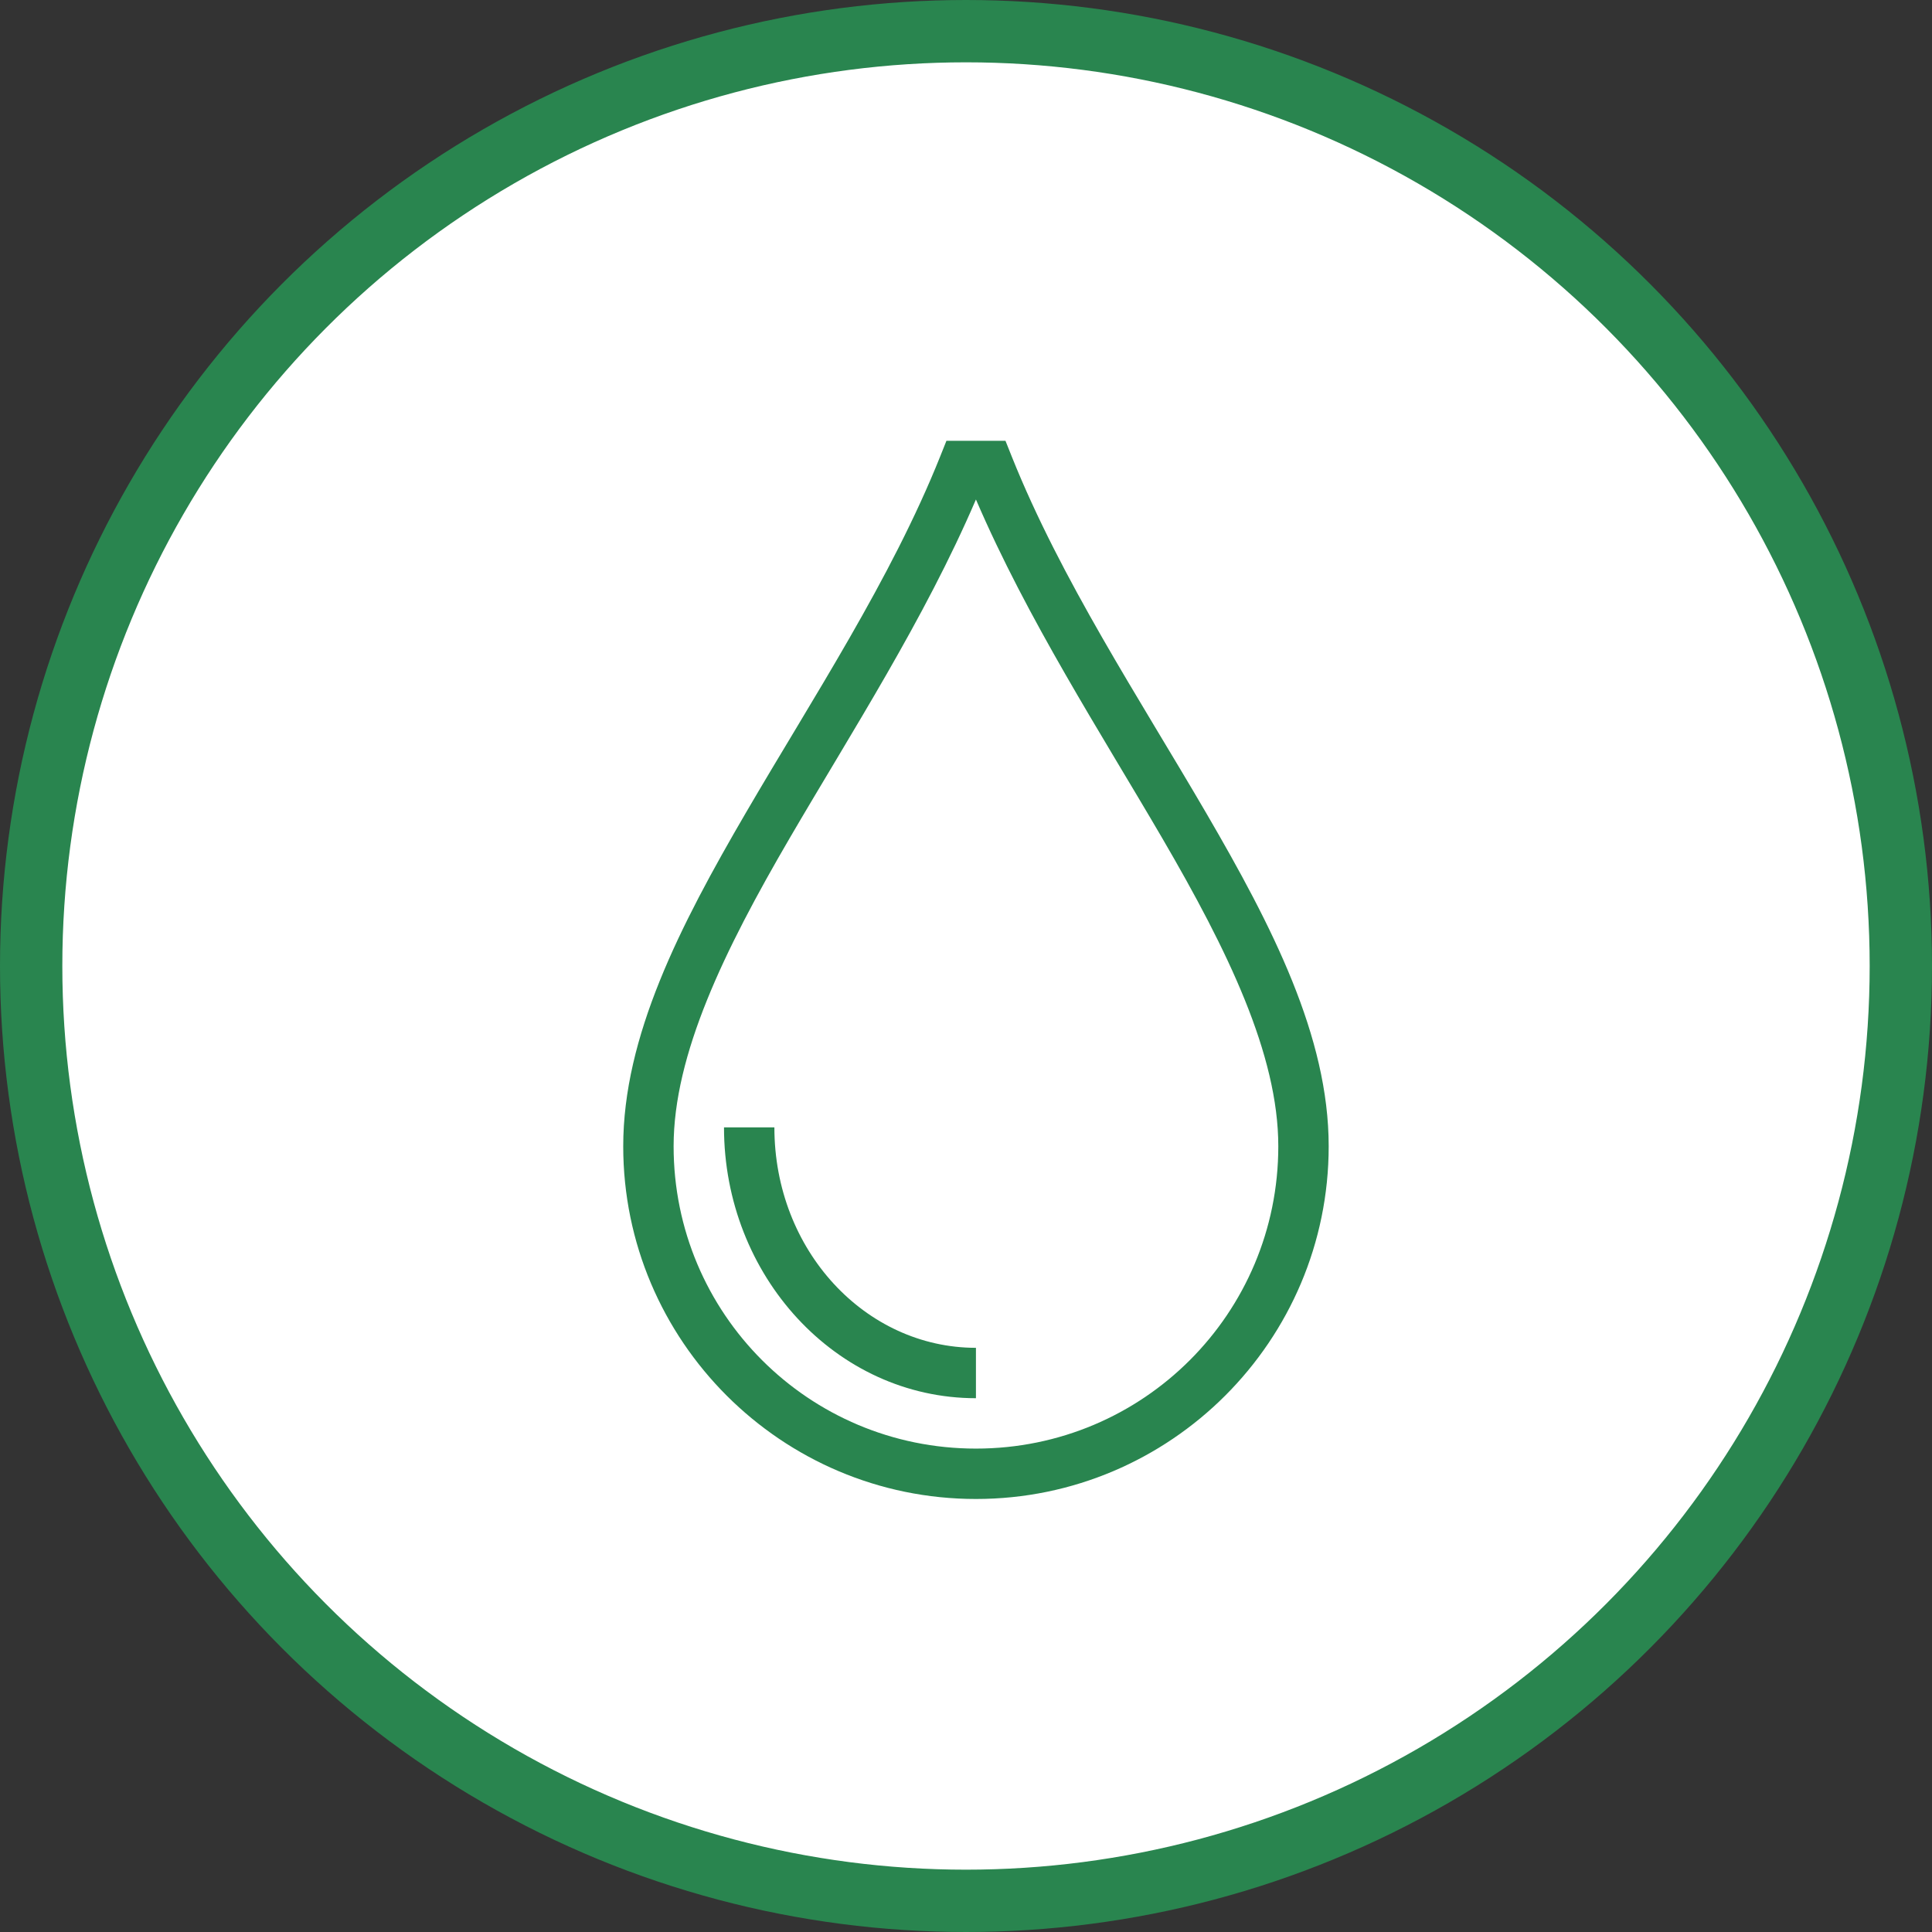
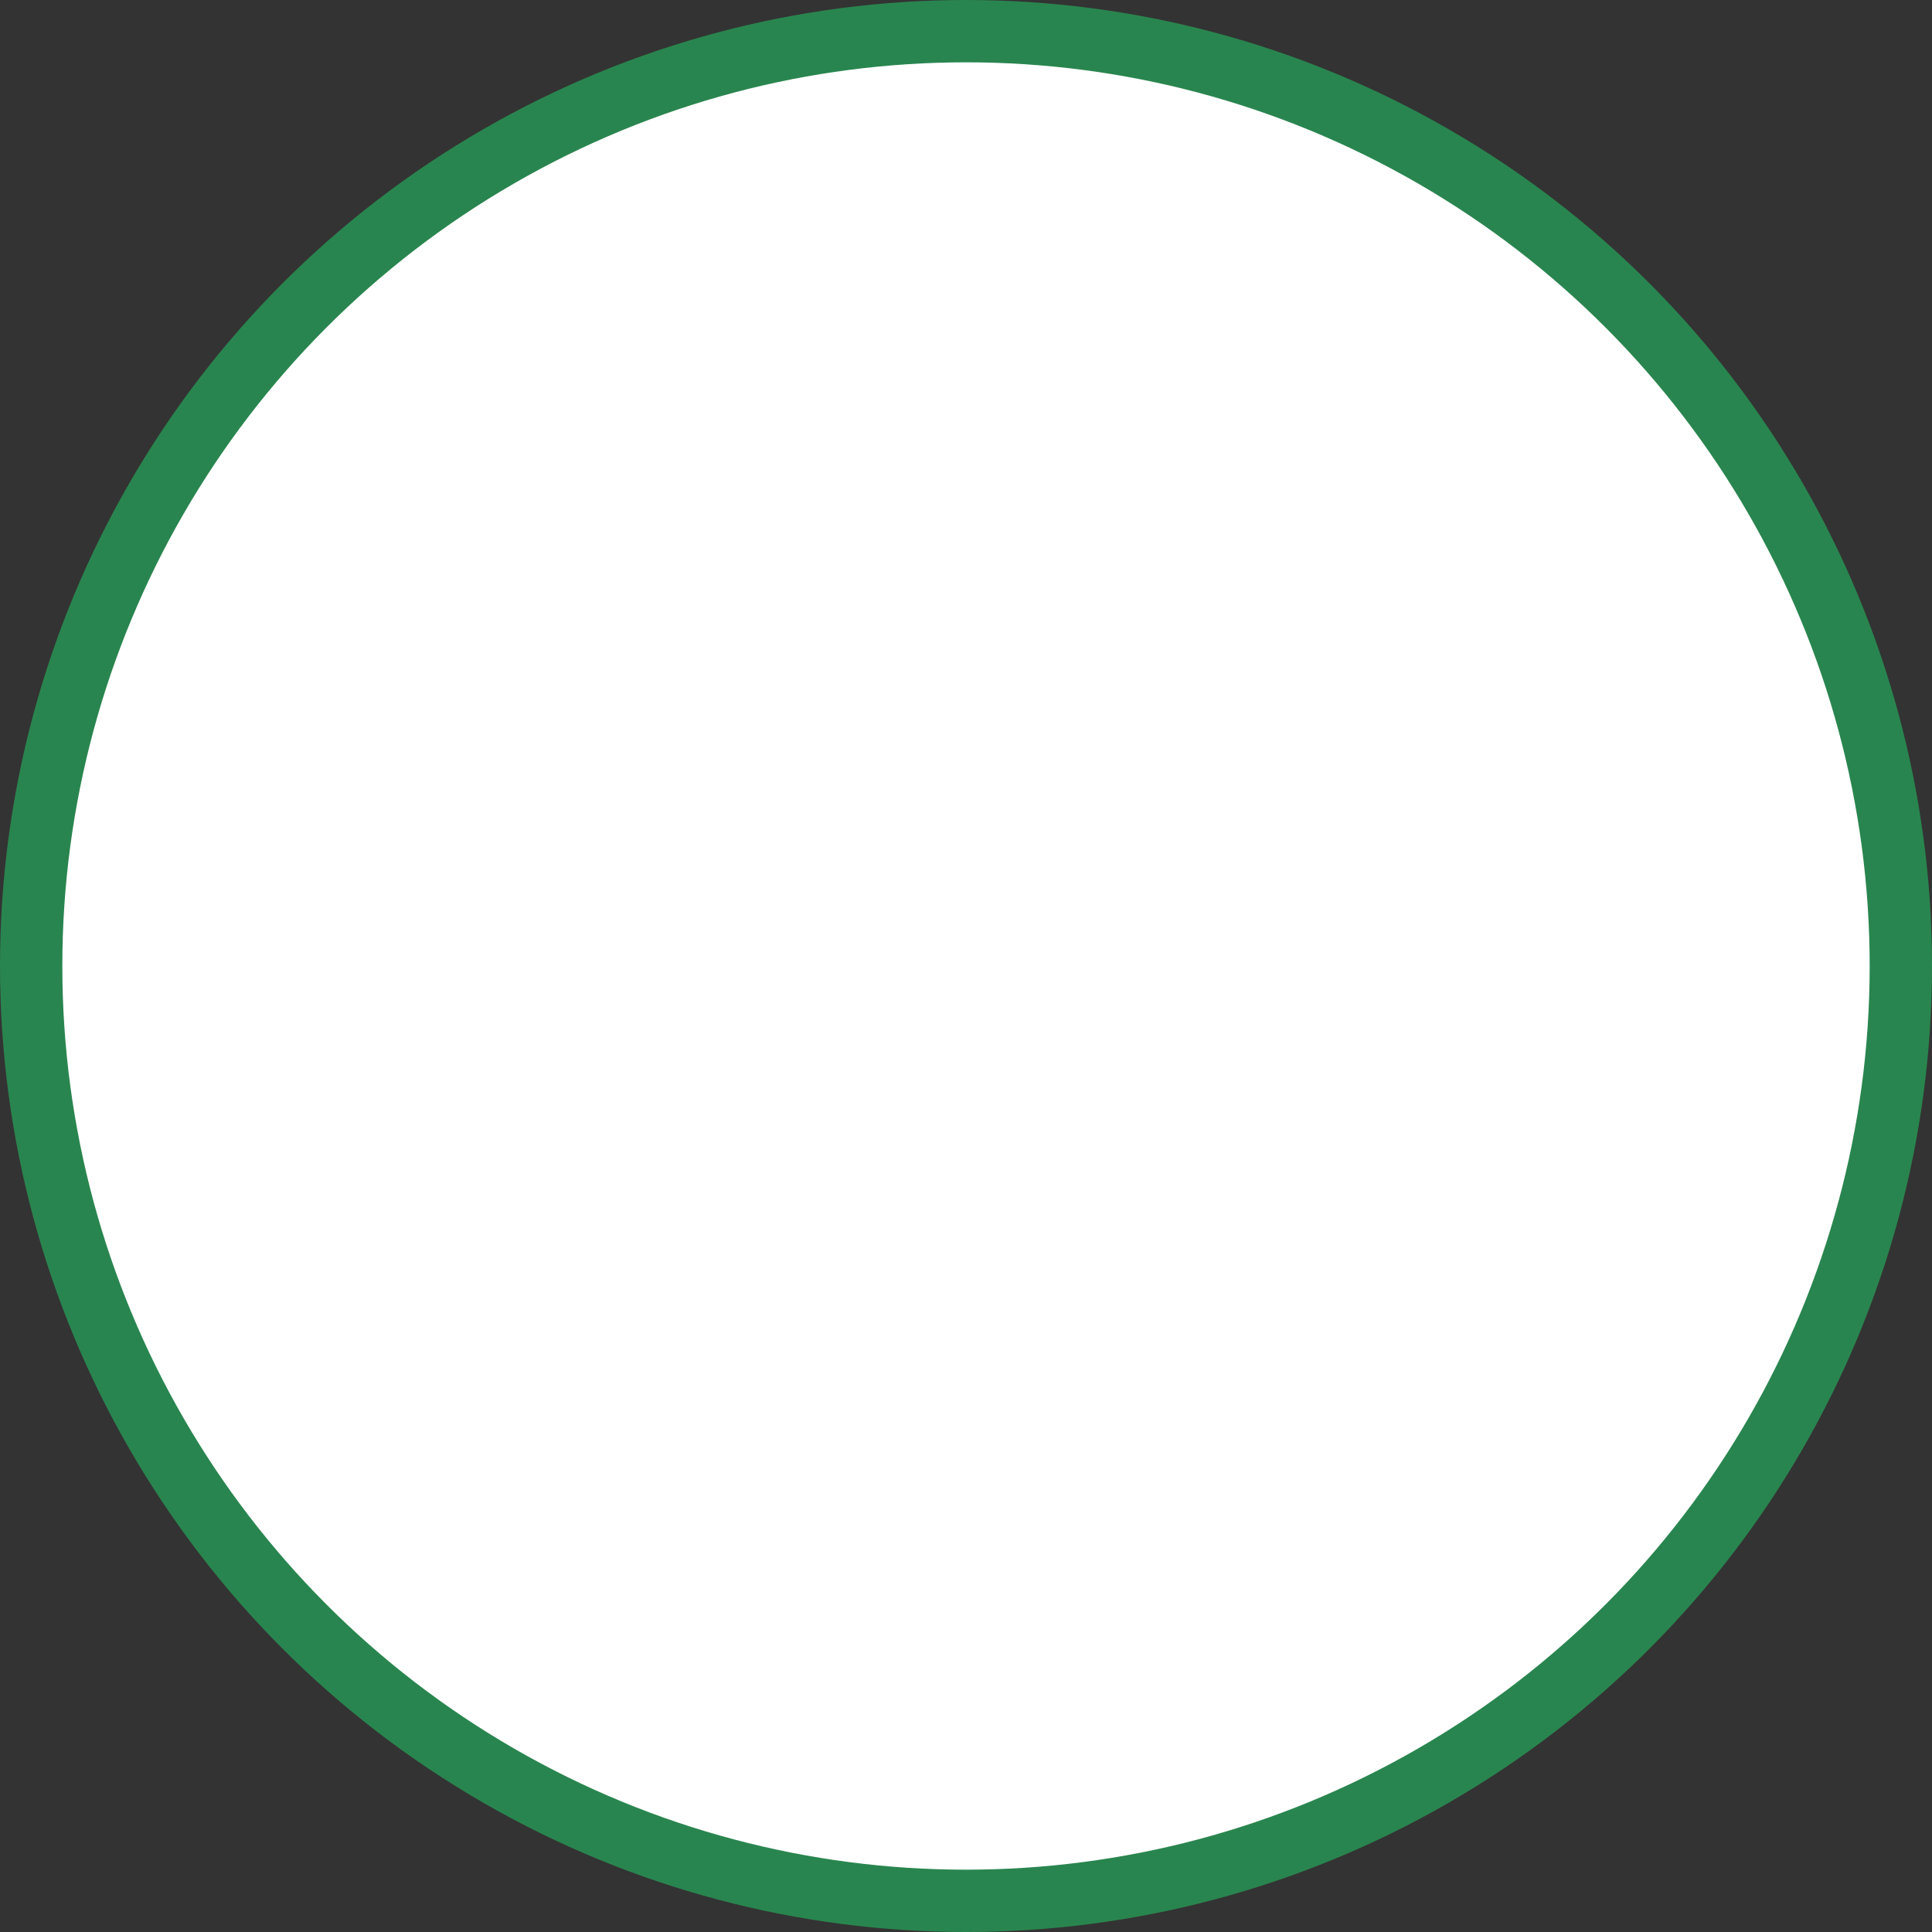
<svg xmlns="http://www.w3.org/2000/svg" width="62px" height="62px" viewBox="0 0 62 62" version="1.1">
  <rect x="0" y="0" width="62" height="62" fill="#333333" stroke="none" />
  <title>icon/step icon/doctor</title>
  <desc>Created with Sketch.</desc>
  <defs />
  <g id="Prepare-for-the-surgery" stroke="none" stroke-width="1" fill="none" fill-rule="evenodd">
    <g id="Prepare-v3-Checked" transform="translate(-426, -3350)">
      <g id="Card/2-Copy-3" transform="translate(424, 3343)">
        <g id="icon/step-icon/blood" transform="translate(0, 5)">
          <circle id="Oval-2" stroke="#29854F" stroke-width="2" fill="#FFFFFF" cx="33" cy="33" r="30" />
          <g id="Group" stroke-width="1" transform="translate(22, 16)" fill="#29854F">
-             <path d="M10.372,0.146 L10.17,0.652 C8.595,4.589 6.08,8.406 3.942,12.072 C1.803,15.739 0,19.268 0,22.785 C0,29.027 5.077,34.104 11.319,34.104 C17.561,34.104 22.639,29.027 22.639,22.785 C22.639,19.268 20.835,15.739 18.697,12.072 C16.559,8.406 14.044,4.589 12.469,0.652 L12.267,0.146 L11.724,0.146 L11.319,0.146 L10.915,0.146 L10.372,0.146 Z M11.319,2.029 C12.975,5.883 15.321,9.509 17.295,12.893 C19.401,16.505 21.022,19.841 21.022,22.785 C21.022,28.153 16.687,32.487 11.319,32.487 C5.951,32.487 1.617,28.153 1.617,22.785 C1.617,19.841 3.237,16.505 5.344,12.893 C7.318,9.509 9.664,5.883 11.319,2.029 Z M3.234,22.179 C3.234,26.936 6.827,30.87 11.319,30.87 L11.319,29.253 C7.774,29.253 4.851,26.129 4.851,22.179 L3.234,22.179 Z" id="Shape" fill-rule="nonzero" />
-           </g>
+             </g>
        </g>
      </g>
    </g>
  </g>
</svg>